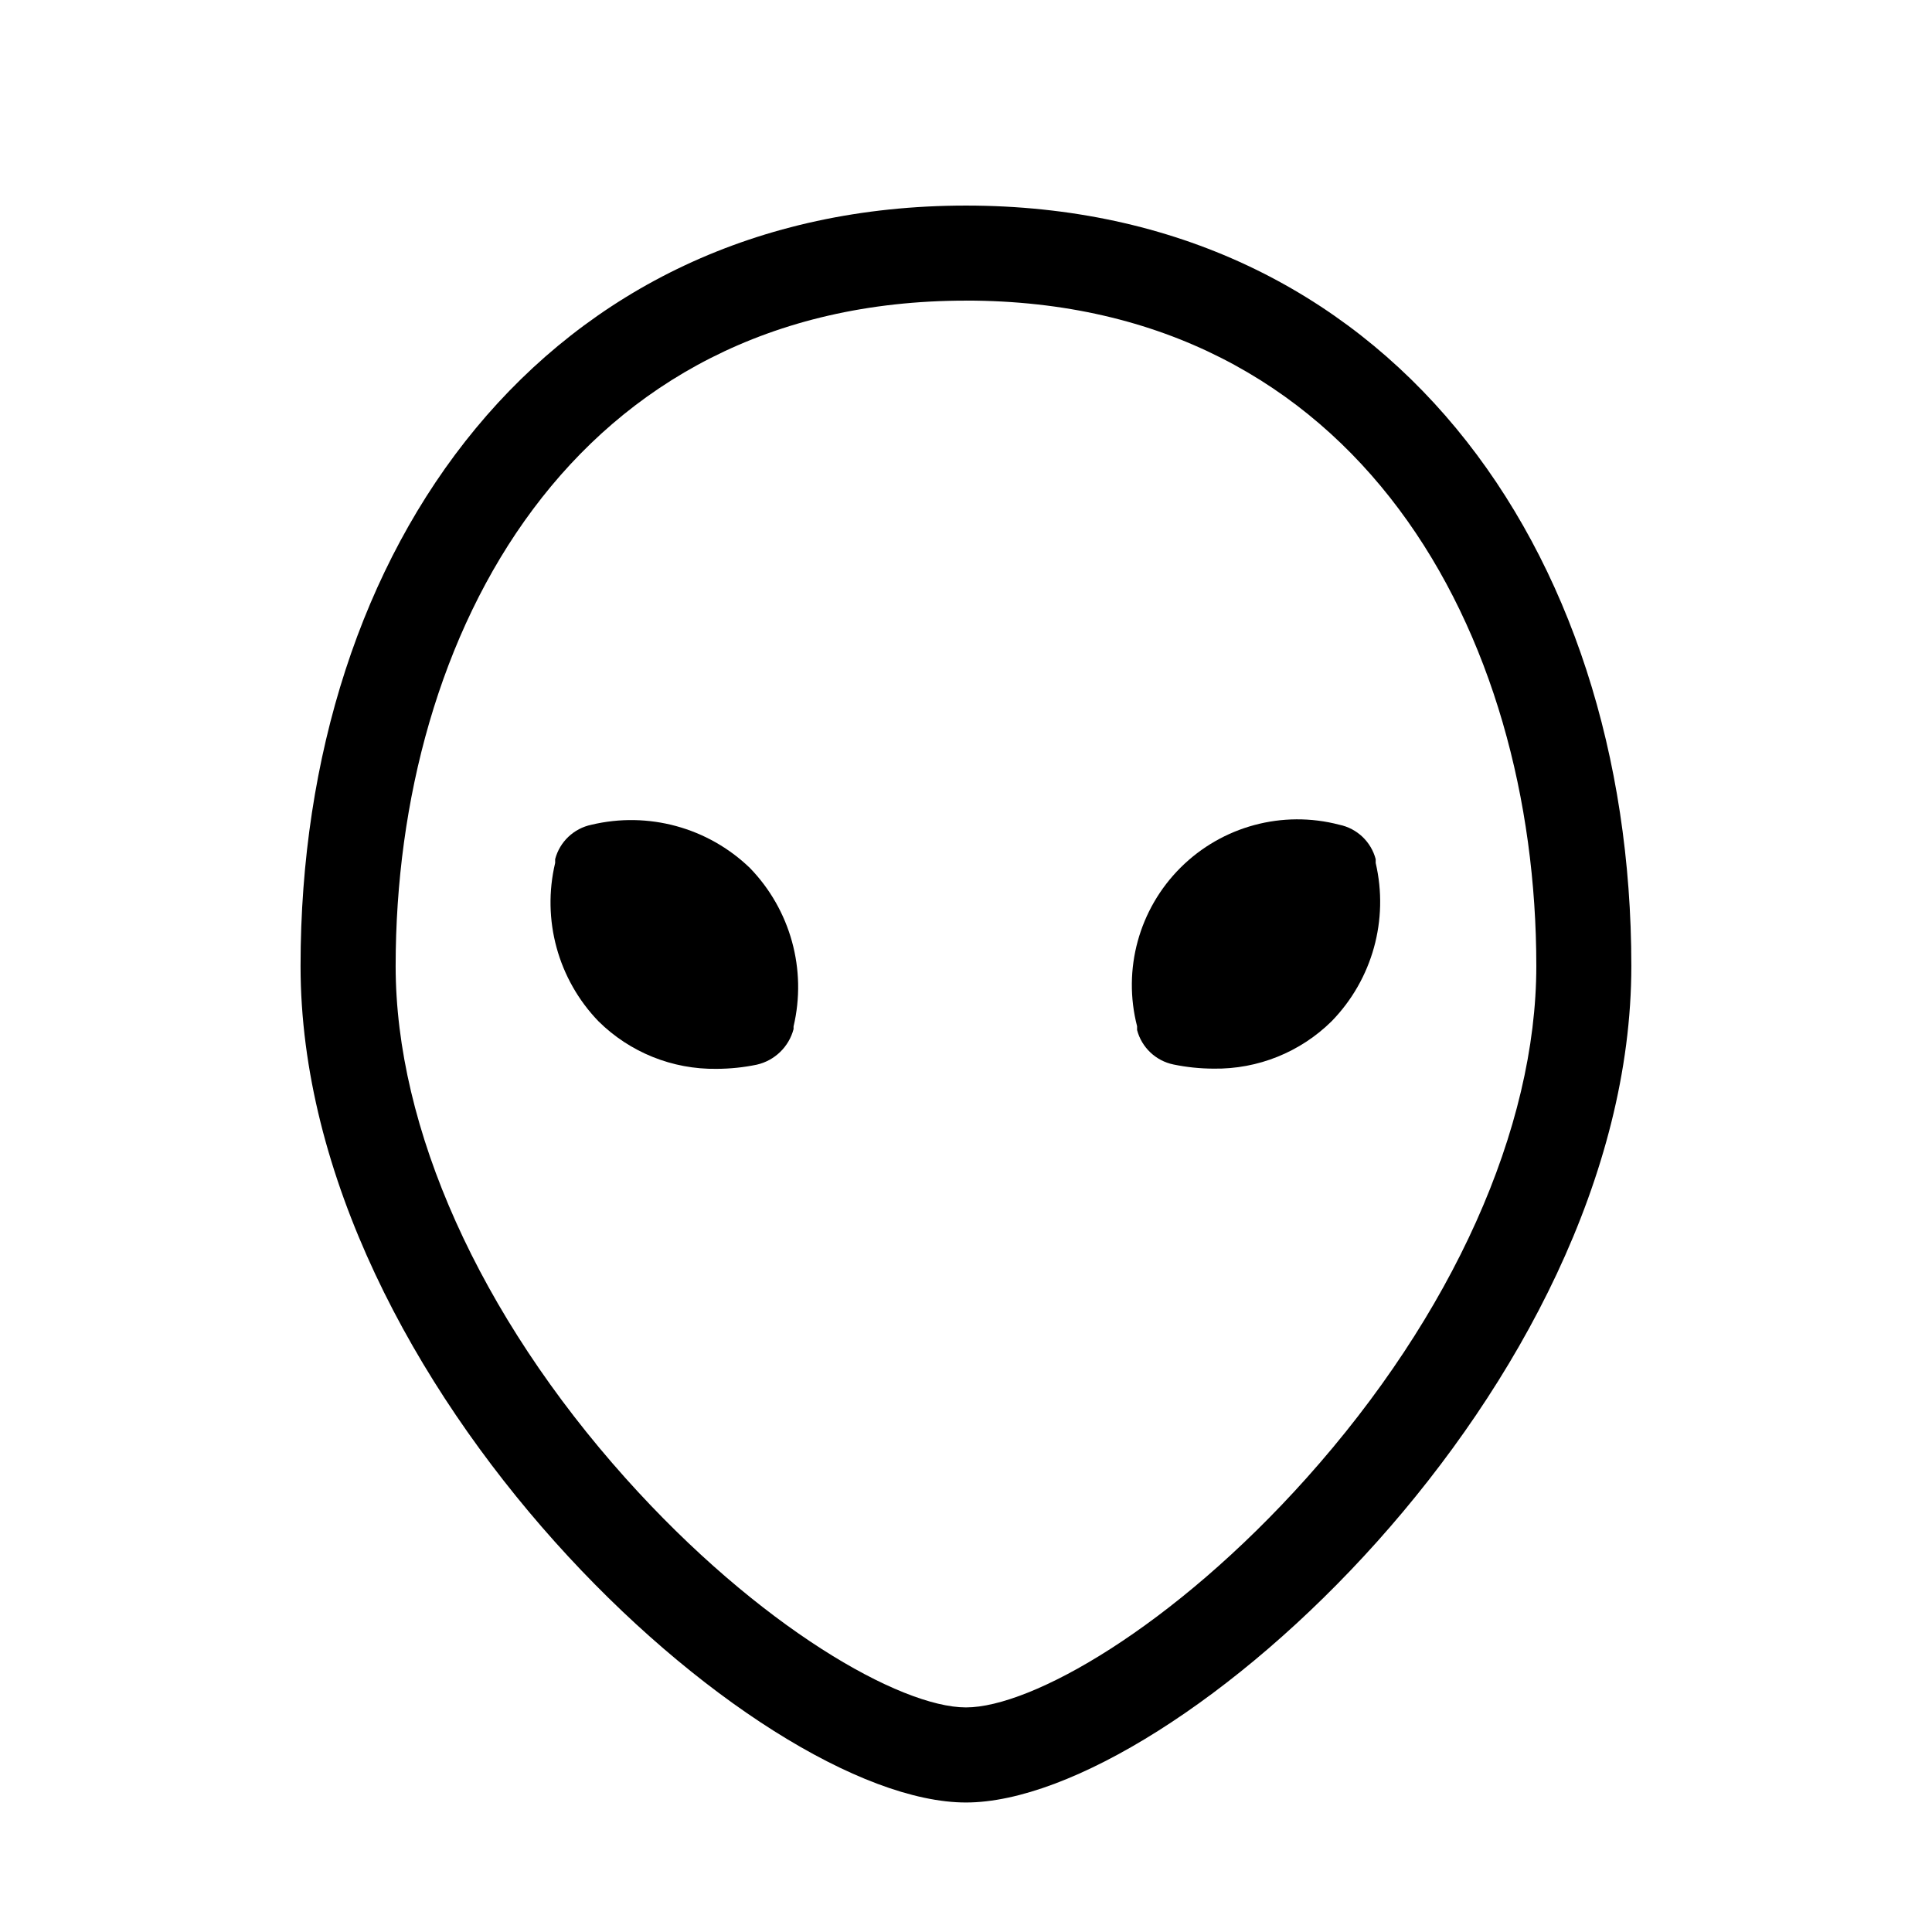
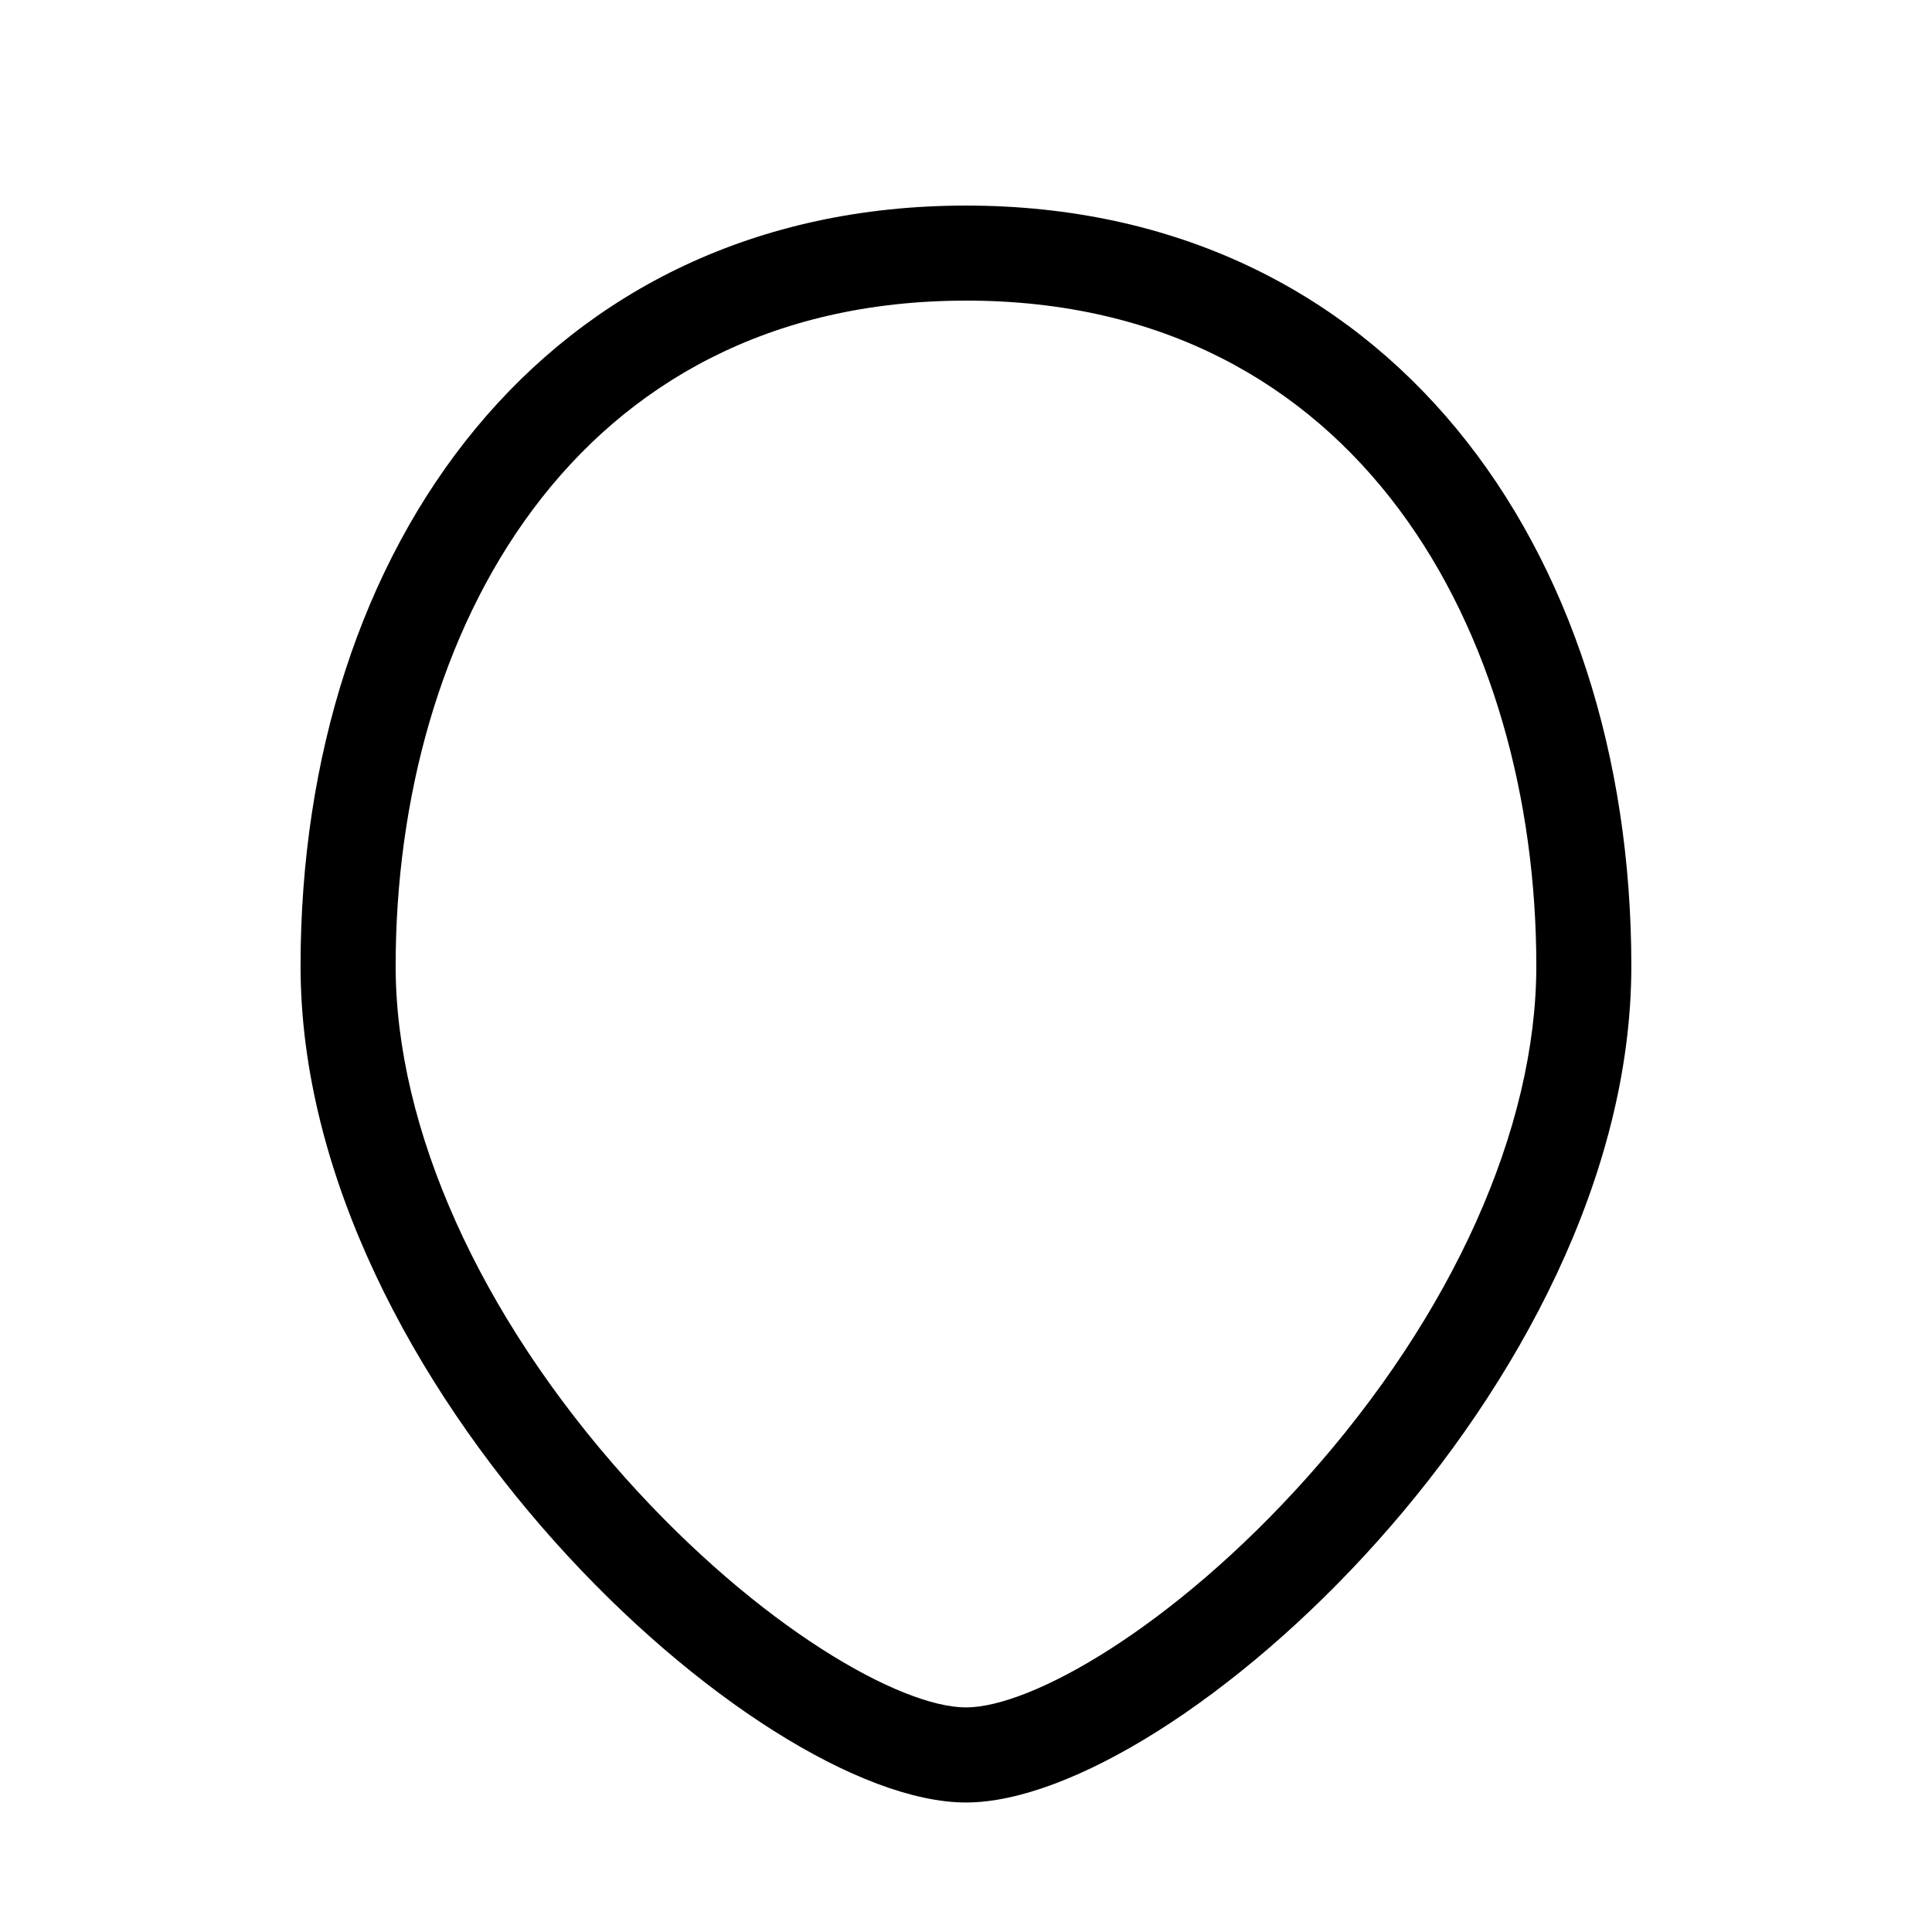
<svg xmlns="http://www.w3.org/2000/svg" fill="#000000" width="800px" height="800px" version="1.1" viewBox="144 144 512 512">
  <g>
    <path d="m400 223.66c104.39 0 151.14 88.57 151.14 176.33 0 43.023-22.219 92.5-60.961 135.78-35.32 39.449-72.805 60.711-90.184 60.711-17.383 0-54.867-21.262-90.184-60.711-38.742-43.277-60.961-92.75-60.961-135.77 0-87.762 46.754-176.33 151.14-176.33m0-25.191c-111.29 0-176.34 90.23-176.34 201.52 0 111.29 120.91 221.68 176.34 221.68 55.418 0 176.33-110.39 176.33-221.68 0-111.29-65.043-201.52-176.33-201.52z" />
-     <path d="m508.57 372.69v-1.008c-1.219-4.617-4.945-8.148-9.625-9.117-15.051-3.941-31.059 0.383-42.082 11.363-11.02 10.98-15.406 26.973-11.523 42.039v1.008c1.219 4.617 4.945 8.148 9.625 9.121 3.512 0.727 7.09 1.098 10.68 1.105 11.695 0.172 22.973-4.367 31.285-12.594 10.77-11.078 15.152-26.875 11.641-41.918z" />
-     <path d="m342.71 374c-11.129-10.711-26.941-15.02-41.969-11.434-4.676 0.969-8.402 4.5-9.621 9.117v1.008c-3.57 15.031 0.758 30.852 11.488 41.969 8.316 8.227 19.59 12.766 31.285 12.594 3.59-0.008 7.168-0.379 10.68-1.109 4.738-1.09 8.484-4.719 9.727-9.418v-0.707c3.562-15.066-0.809-30.91-11.59-42.02z" />
  </g>
</svg>